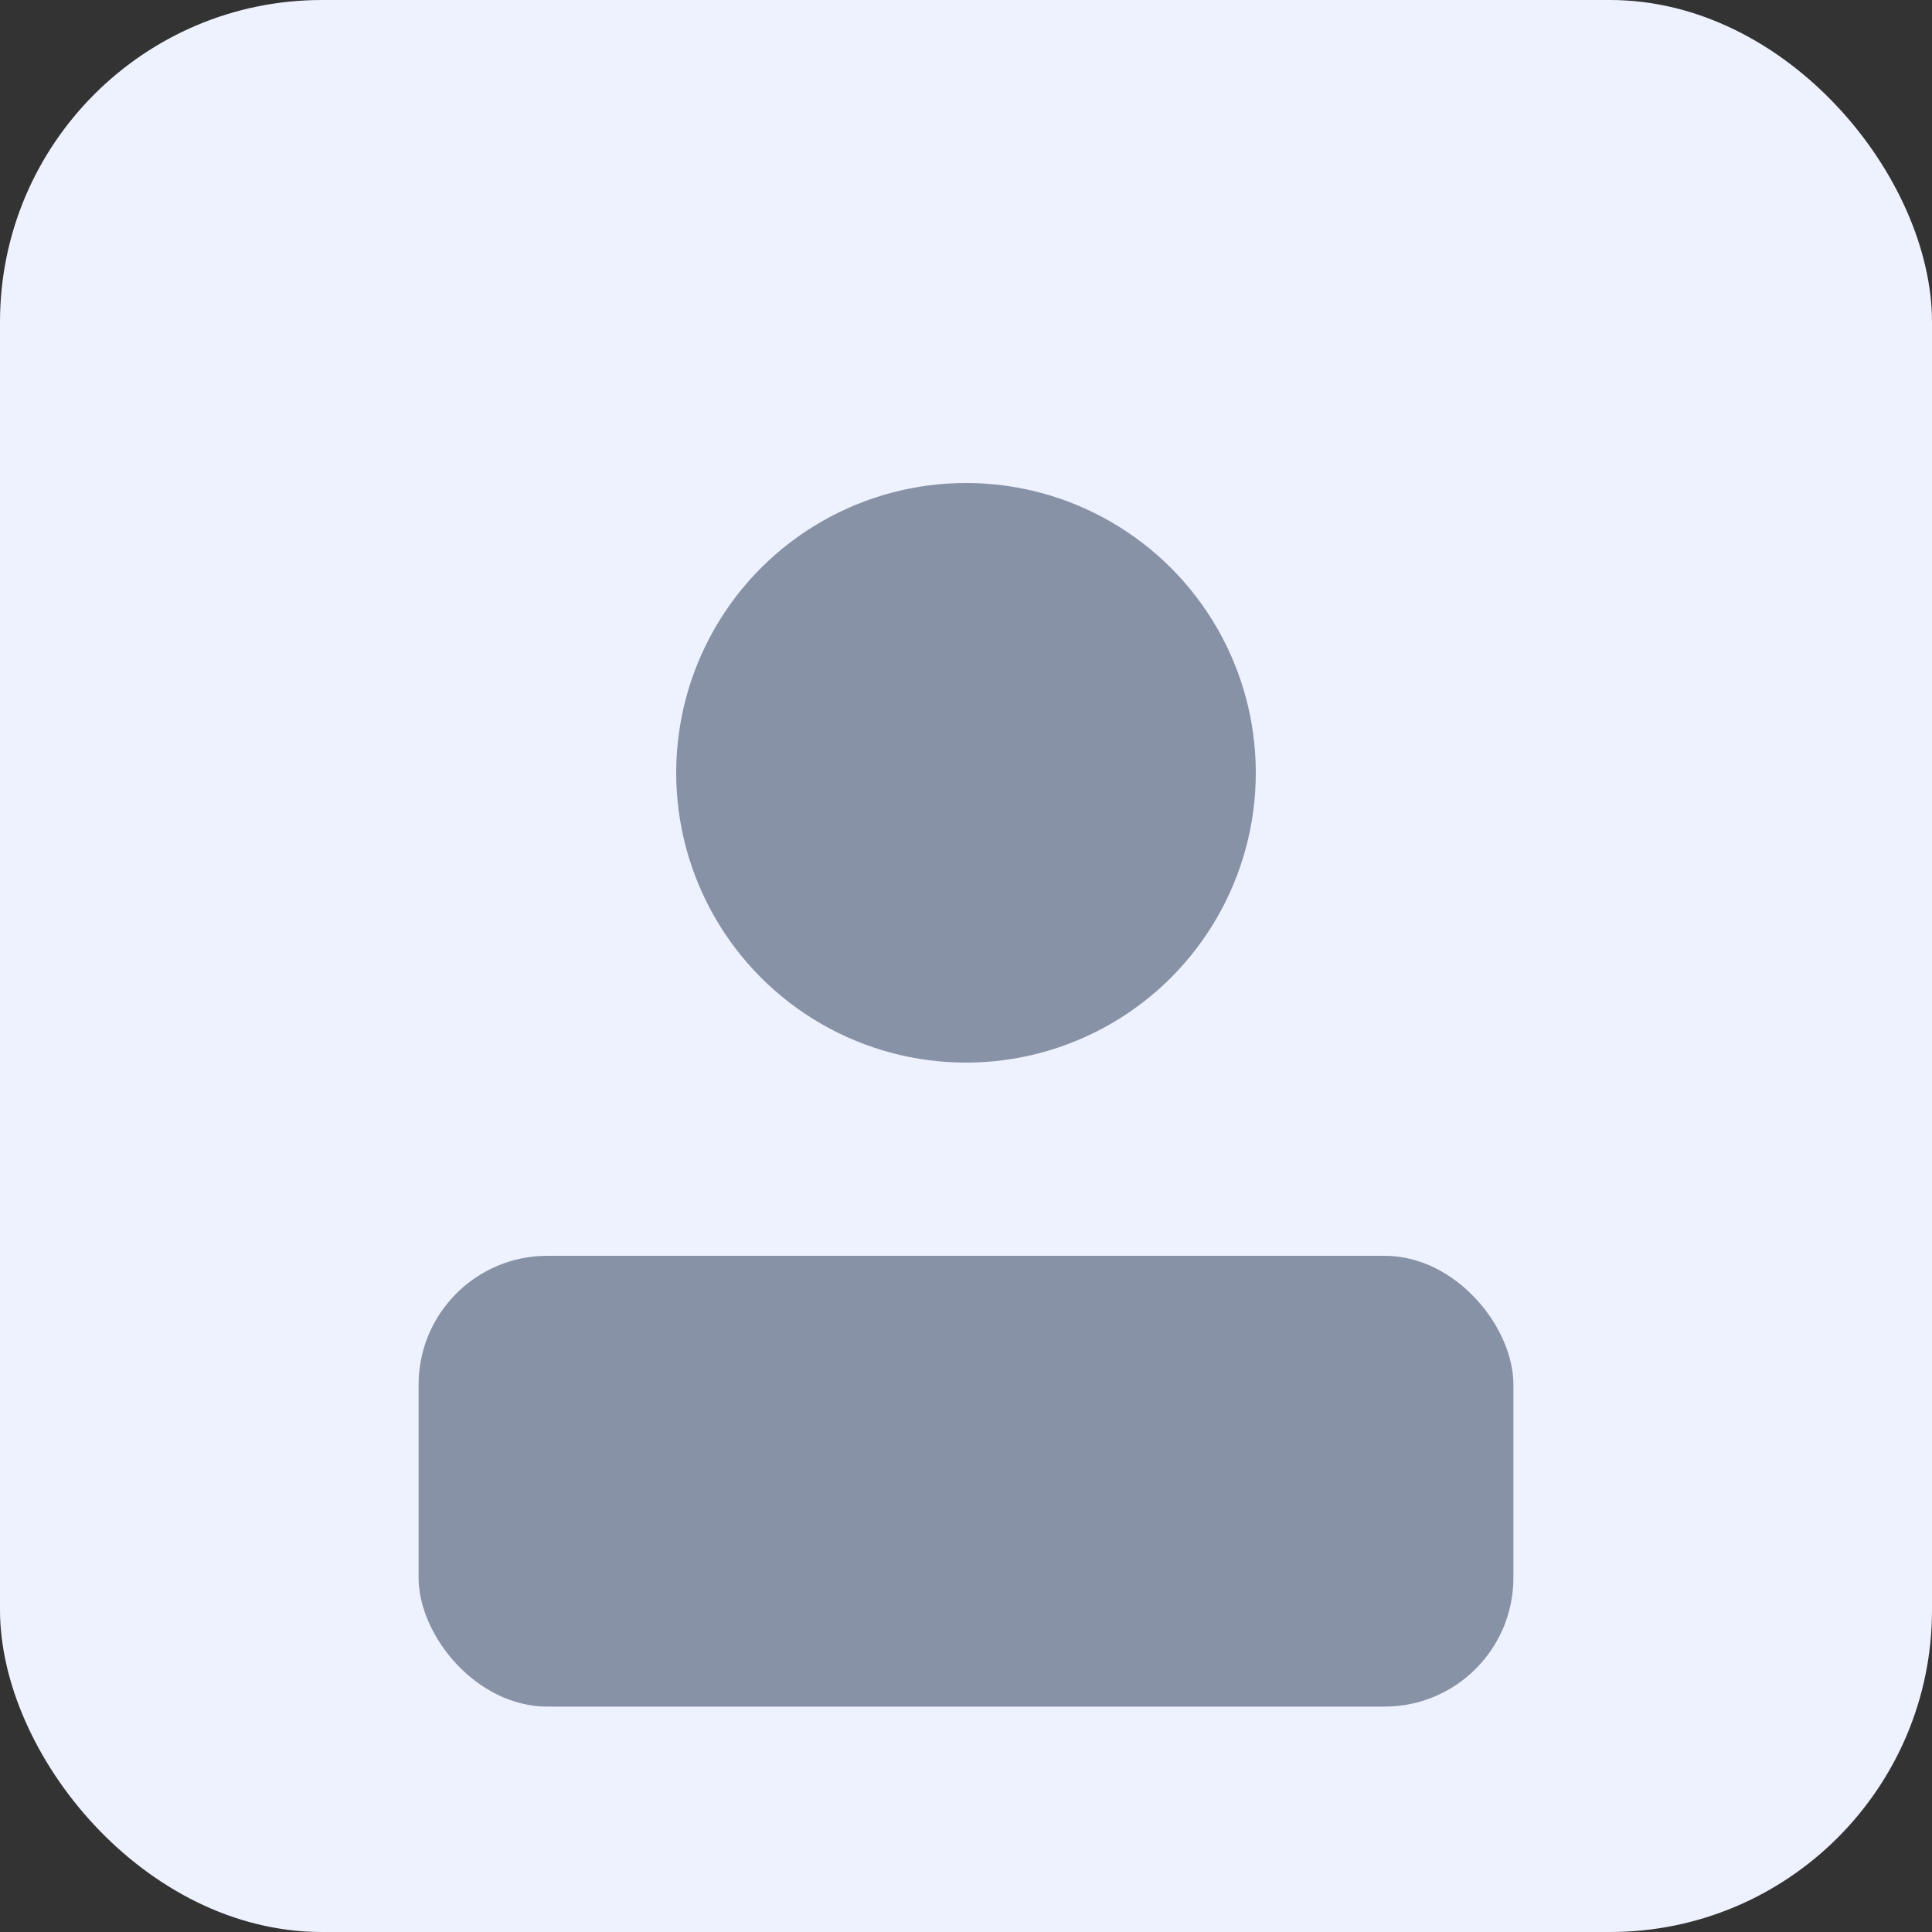
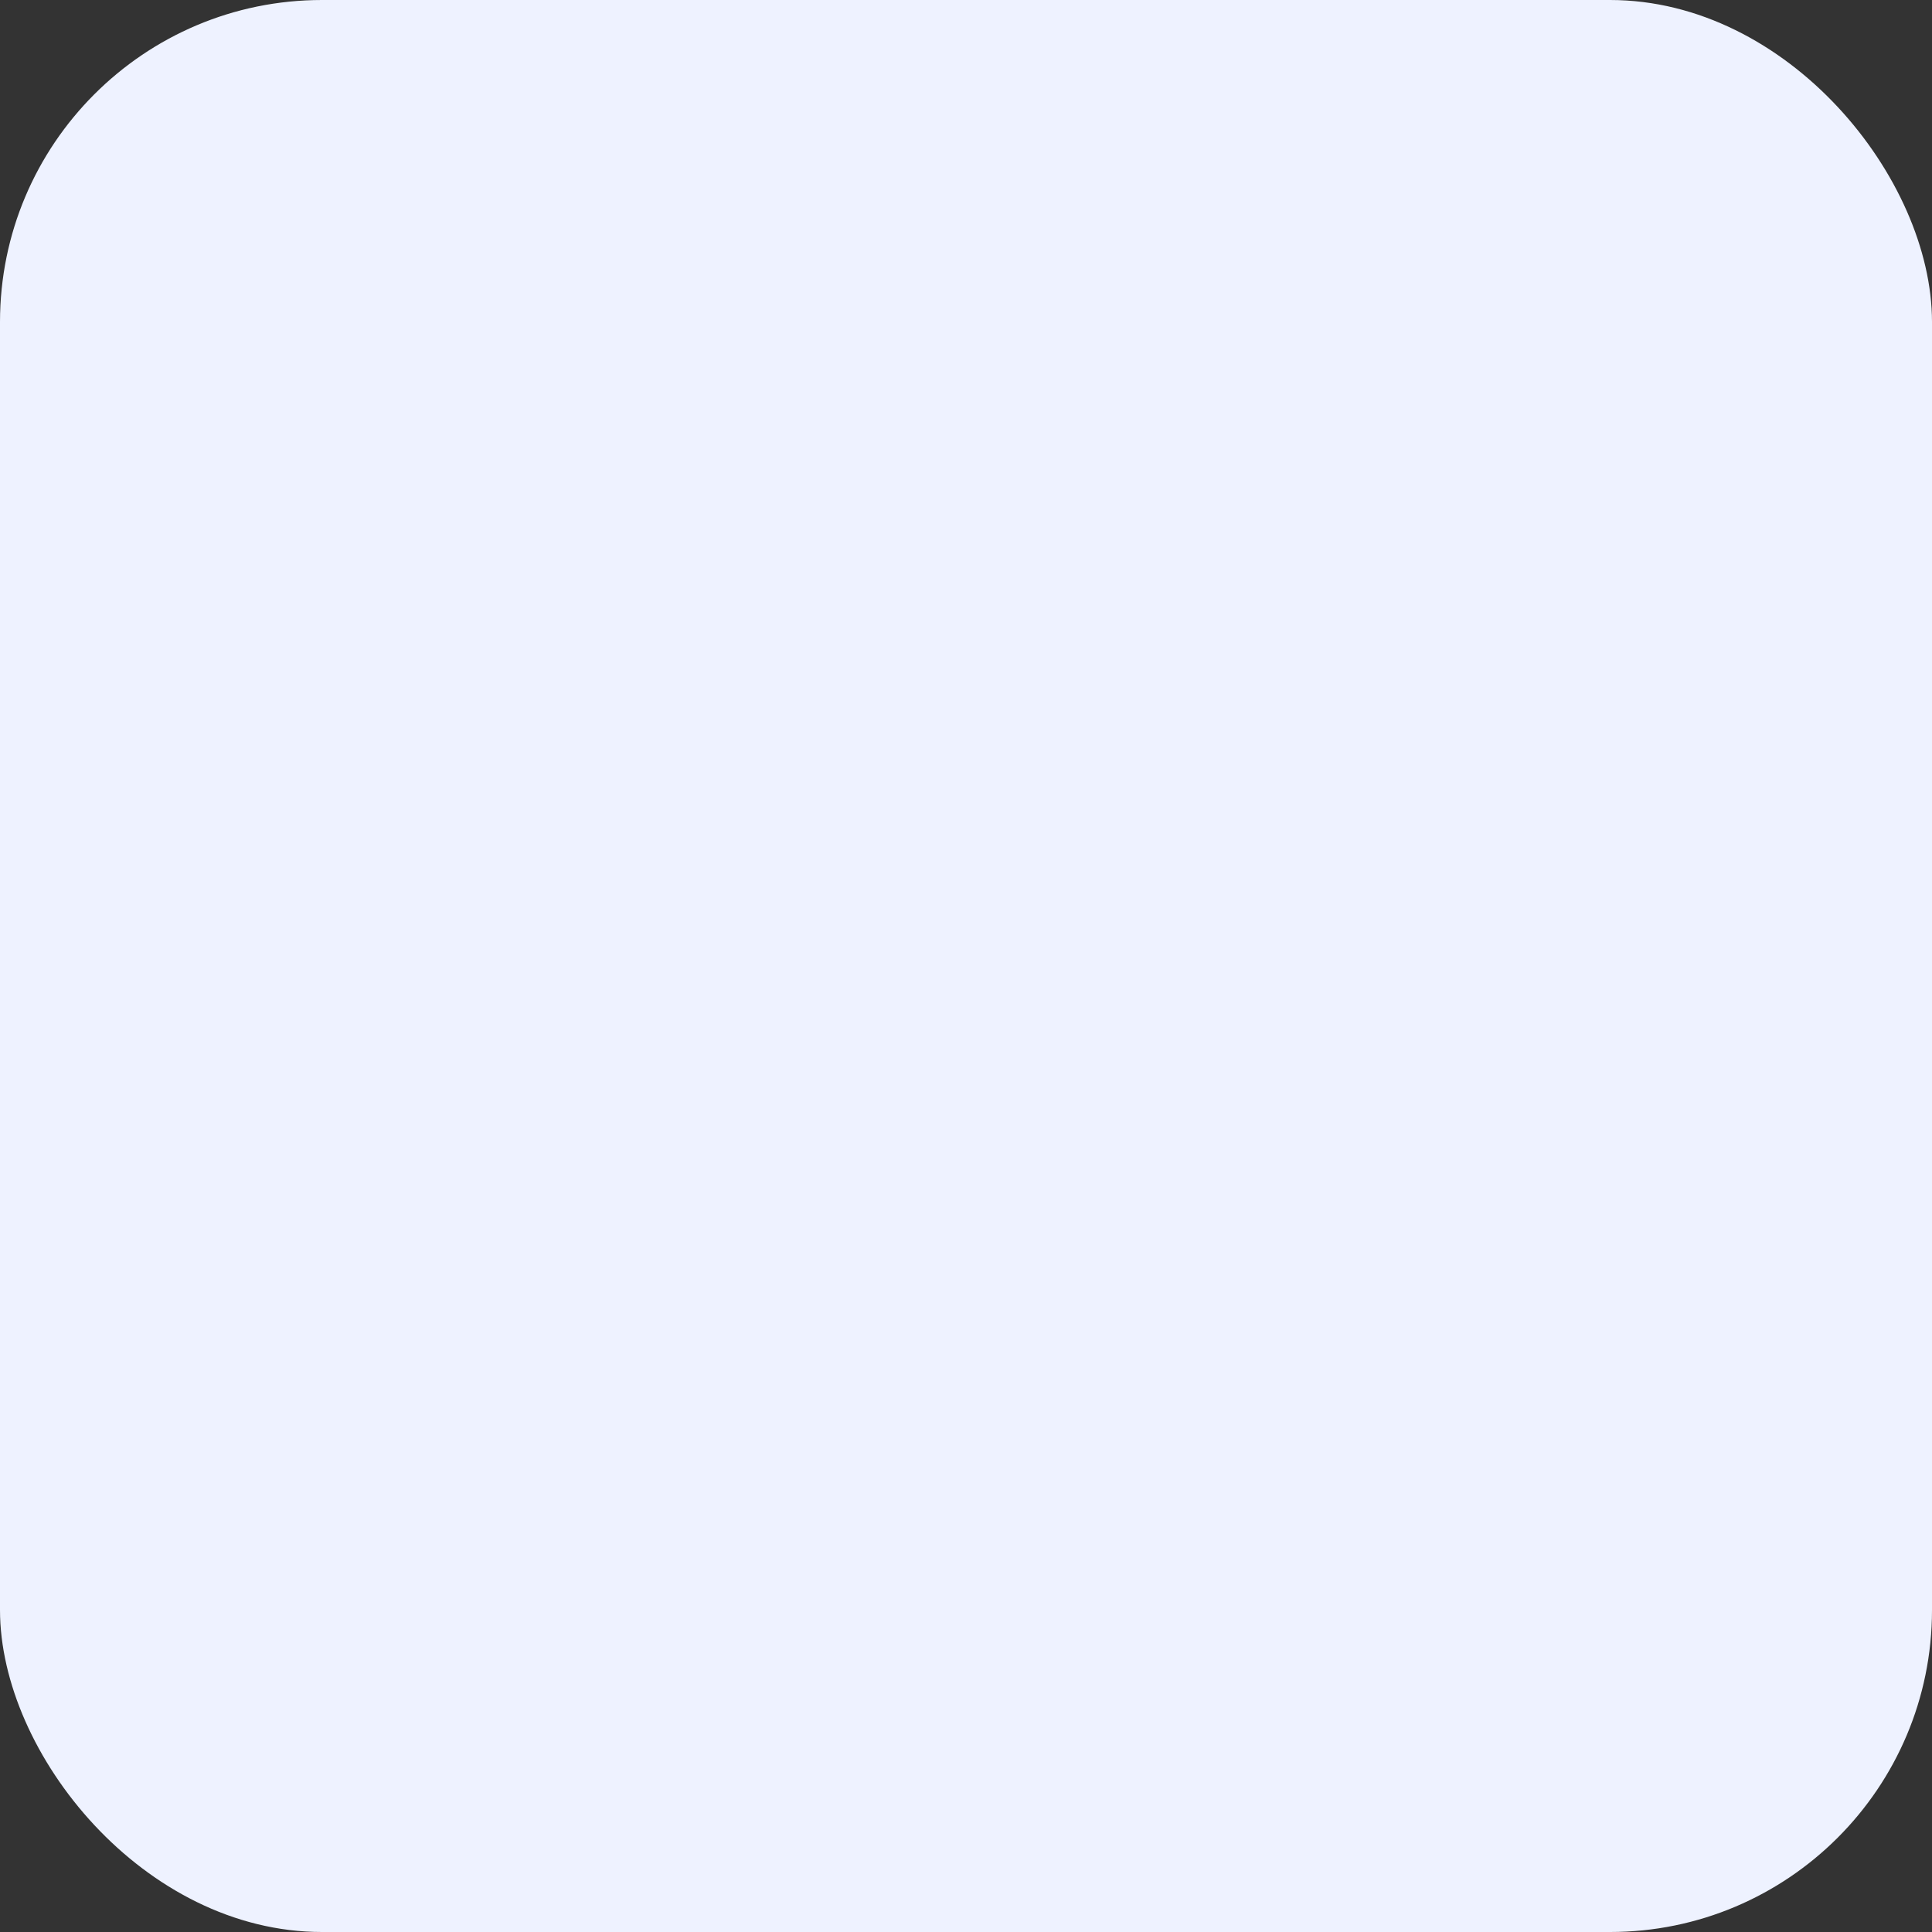
<svg xmlns="http://www.w3.org/2000/svg" width="120" height="120" viewBox="0 0 120 120" fill="none">
  <rect x="0" y="0" width="120" height="120" fill="#333333" stroke="none" />
  <rect width="120" height="120" rx="20" fill="#eef2ff" />
  <g transform="translate(20,20)" fill="#8892a6">
-     <circle cx="40" cy="28" r="18" />
-     <rect x="6" y="58" width="68" height="28" rx="8" />
-   </g>
+     </g>
</svg>